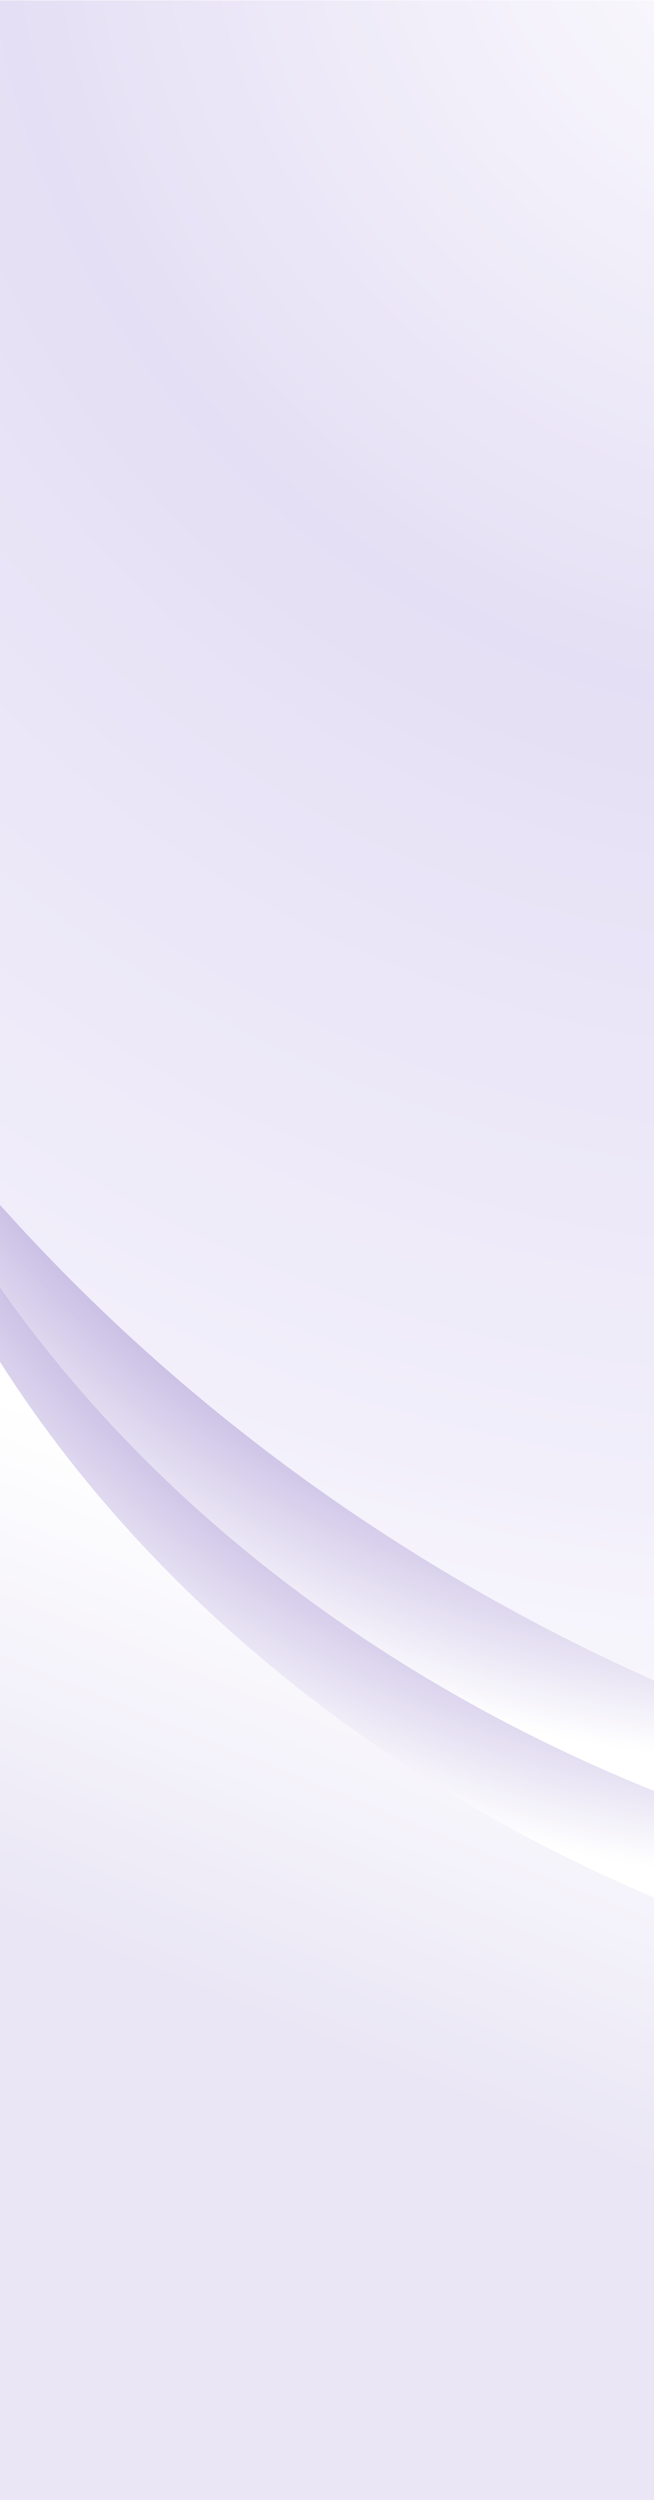
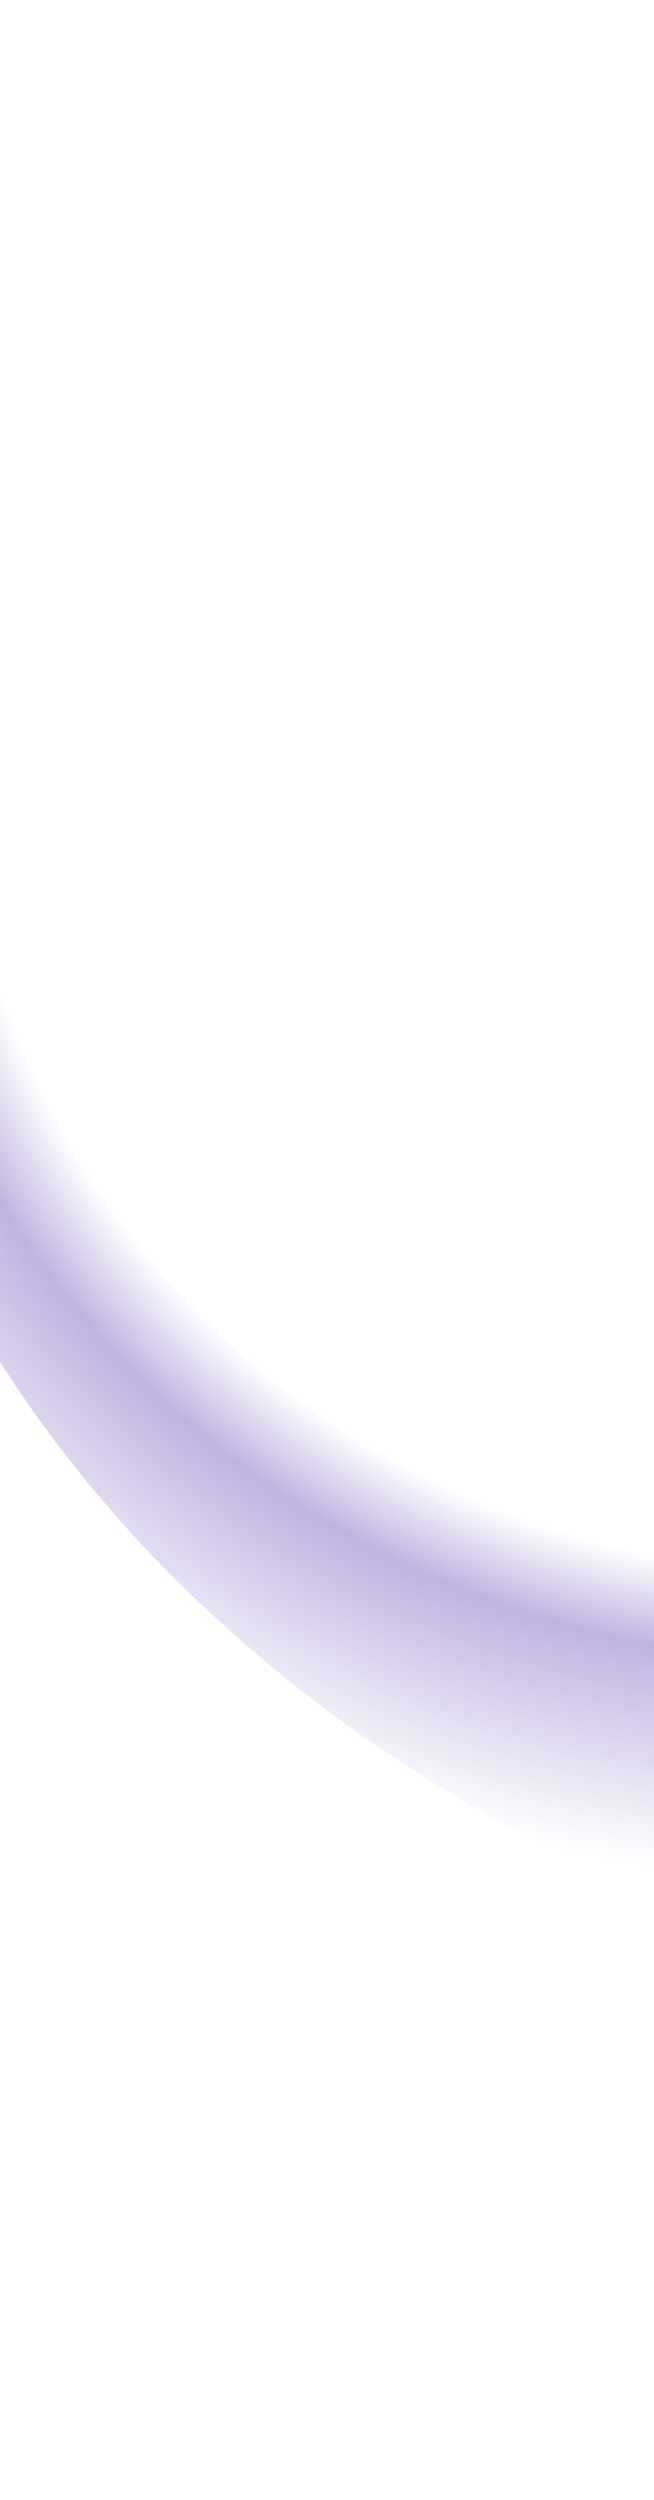
<svg xmlns="http://www.w3.org/2000/svg" width="390px" height="1489px" viewBox="0 0 390 1489" version="1.1">
  <title>V2 landing - mobile bg main</title>
  <defs>
    <linearGradient x1="52.023%" y1="36.833%" x2="45.842%" y2="68.659%" id="linearGradient-1">
      <stop stop-color="#FFFFFF" offset="0%" />
      <stop stop-color="#E3DEF2" offset="100%" />
    </linearGradient>
    <radialGradient cx="113.023%" cy="-2.551%" fx="113.023%" fy="-2.551%" r="128.259%" gradientTransform="translate(1.13,-0.026),scale(1,0.781),rotate(103.007),scale(1,1.04),translate(-1.13,0.026)" id="radialGradient-2">
      <stop stop-color="#FFFFFF" offset="0%" />
      <stop stop-color="#FFFFFF" offset="72.831%" />
      <stop stop-color="#AA99D5" offset="80.713%" />
      <stop stop-color="#FFFFFF" offset="100%" />
    </radialGradient>
    <radialGradient cx="116.734%" cy="-6.329%" fx="116.734%" fy="-6.329%" r="180.026%" gradientTransform="translate(1.167,-0.063),scale(1,0.67),rotate(110.963),scale(1,0.991),translate(-1.167,0.063)" id="radialGradient-3">
      <stop stop-color="#FFFFFF" offset="0%" />
      <stop stop-color="#DCD4F1" offset="40.545%" />
      <stop stop-color="#EDE9F9" offset="78.652%" />
      <stop stop-color="#FFFFFF" offset="100%" />
    </radialGradient>
  </defs>
  <g id="V2-landing---mobile-bg-main" stroke="none" stroke-width="1" fill="none" fill-rule="evenodd">
-     <rect fill="#FFFFFF" x="0" y="0" width="390" height="1489" />
    <g id="bg" opacity="0.747" transform="translate(-276.624, 0.243)" fill-rule="nonzero">
-       <rect id="Rectangle" fill="url(#linearGradient-1)" x="244.731" y="580.942" width="443" height="908" />
      <path d="M705.902,462.661 C705.902,788.207 705.902,1015.874 705.902,1145.661 C472.981,1058.087 292.674,892.034 214.796,688.539 C187.515,617.253 172.804,541.372 172.804,462.661 C231.855,462.661 409.554,462.661 705.902,462.661 Z" id="Path" fill="url(#radialGradient-2)" />
-       <path d="M688.149,391.81 C688.149,717.356 688.149,945.023 688.149,1074.81 C455.228,987.237 274.92,821.183 197.043,617.688 C169.762,546.402 155.051,470.521 155.051,391.81 C214.102,391.81 391.801,391.81 688.149,391.81 Z" id="Path" fill="url(#radialGradient-2)" />
-       <path d="M672,0 C672,478.071 672,812.405 672,1003 C378.39,874.397 151.102,630.544 52.934,331.706 C18.544,227.021 0,115.589 0,0 C74.437,0 298.437,0 672,0 Z" id="Path" fill="url(#radialGradient-3)" />
    </g>
  </g>
</svg>